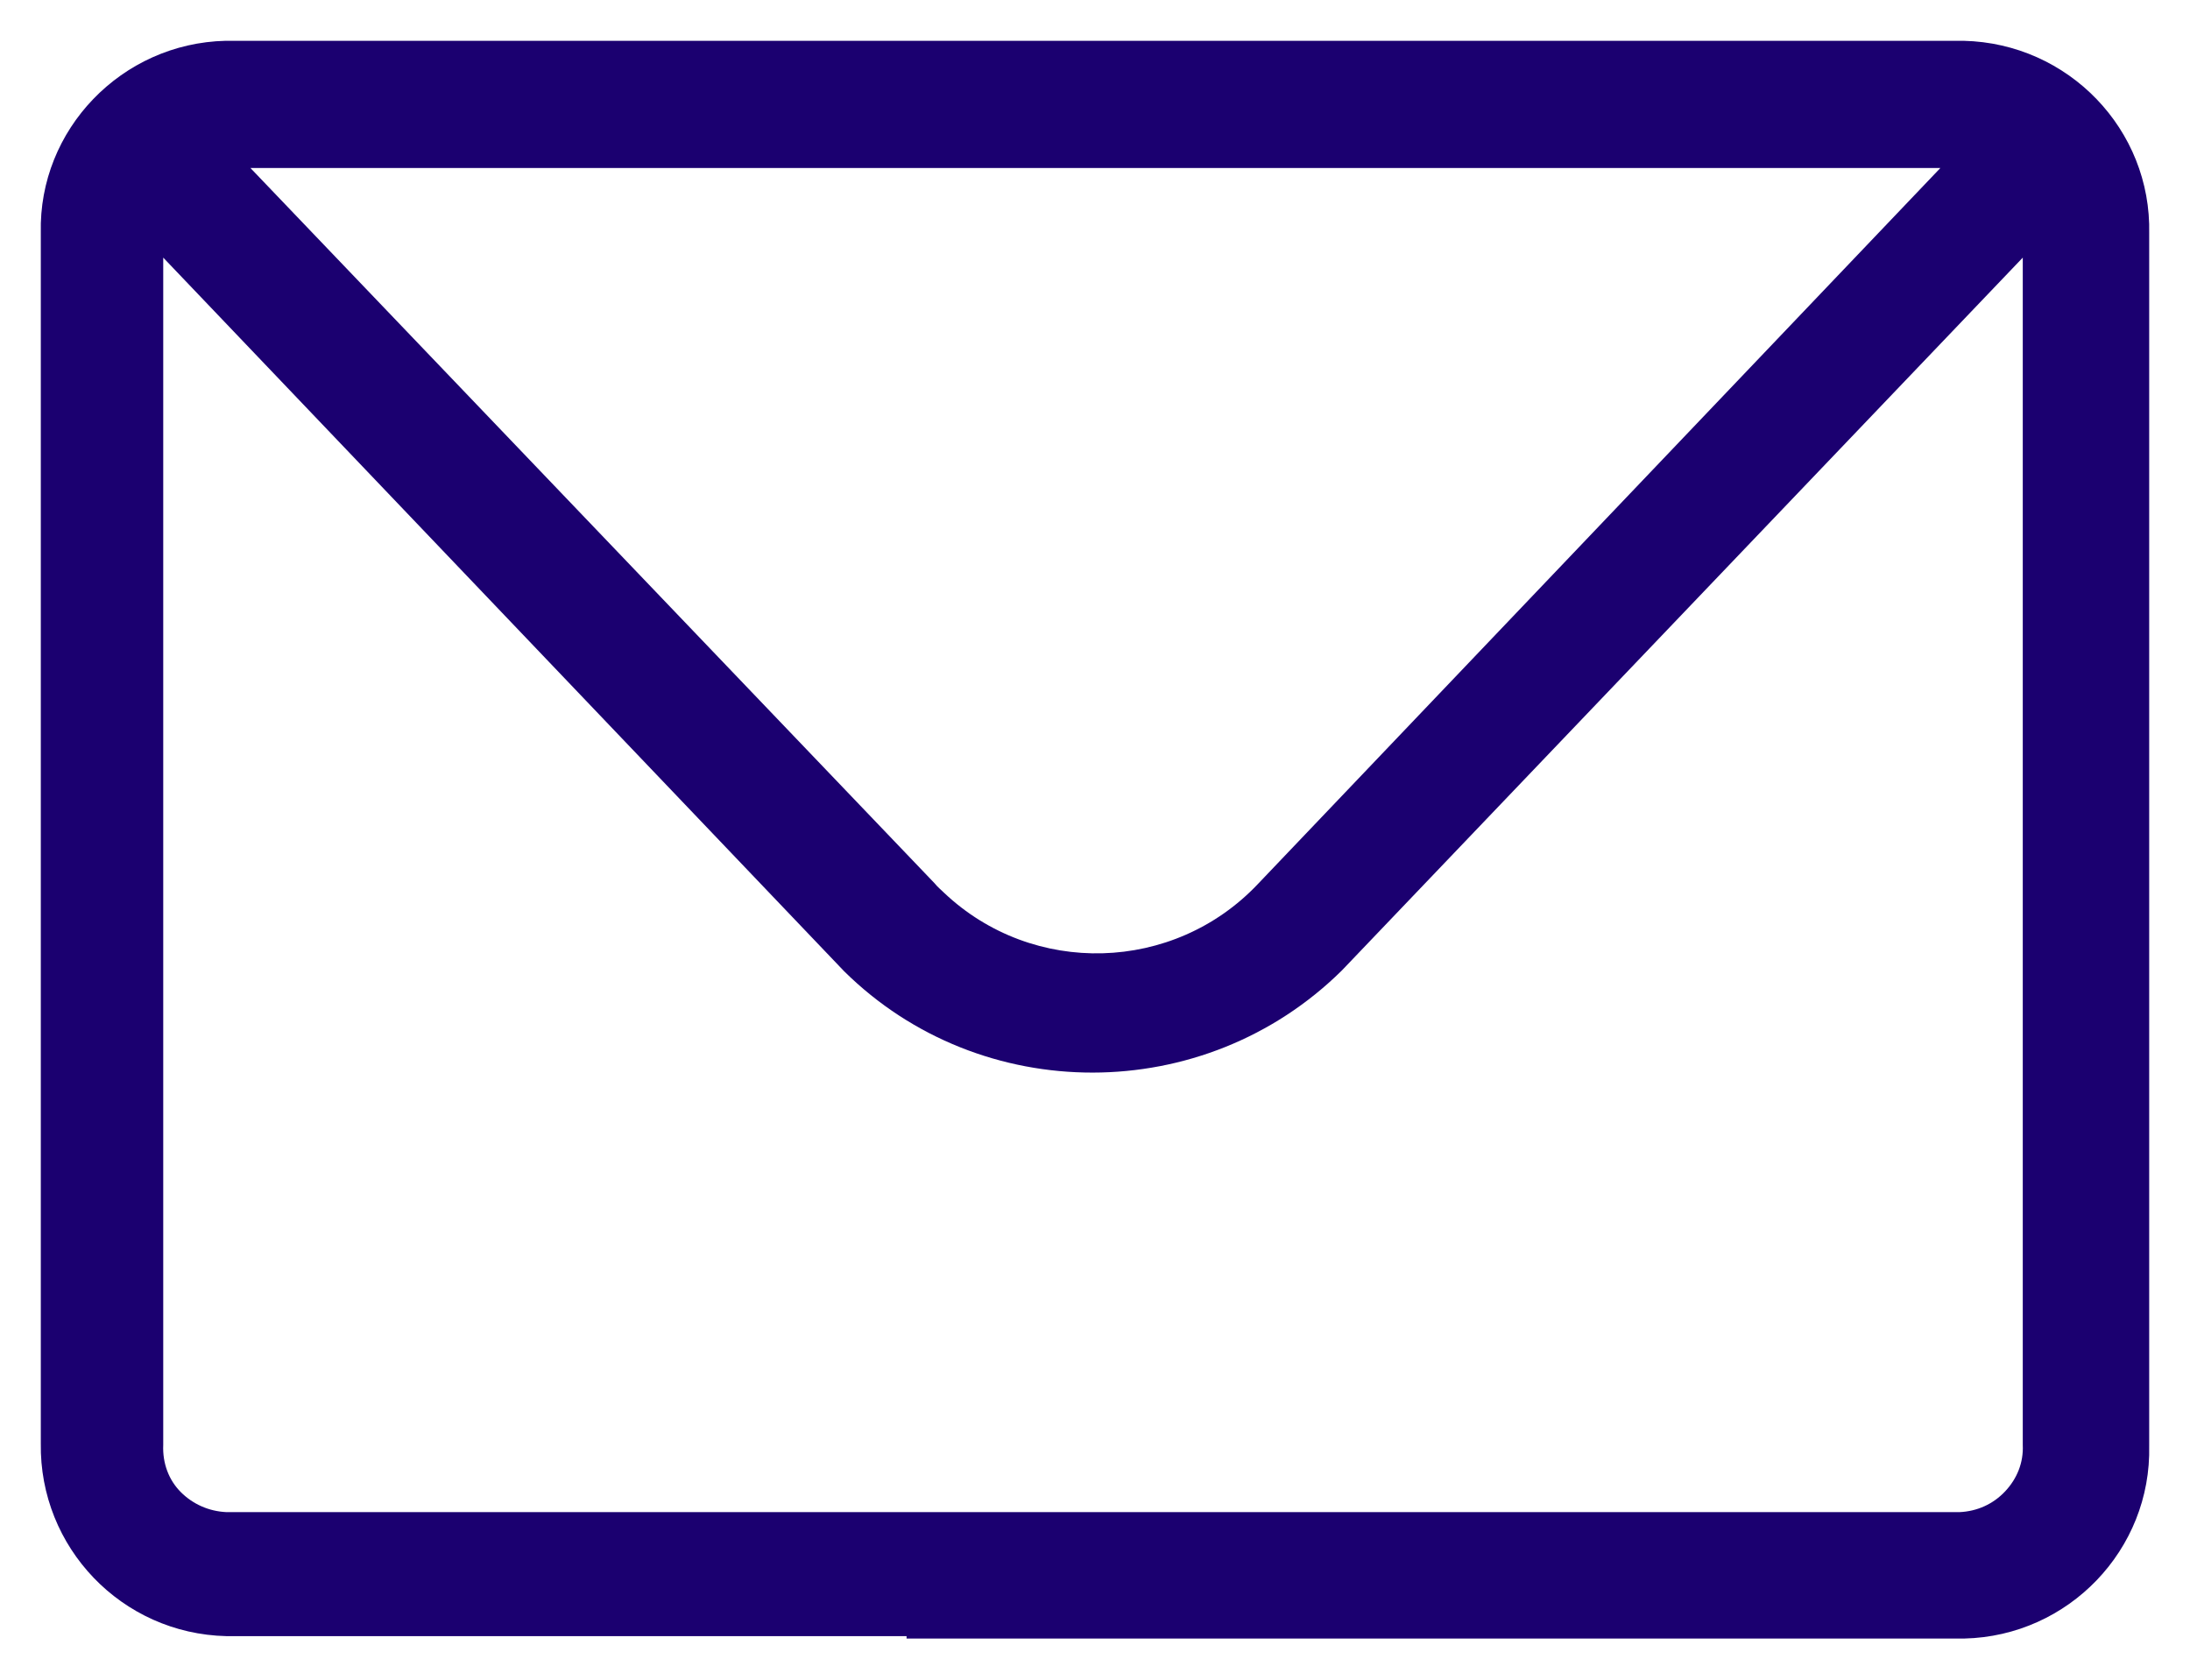
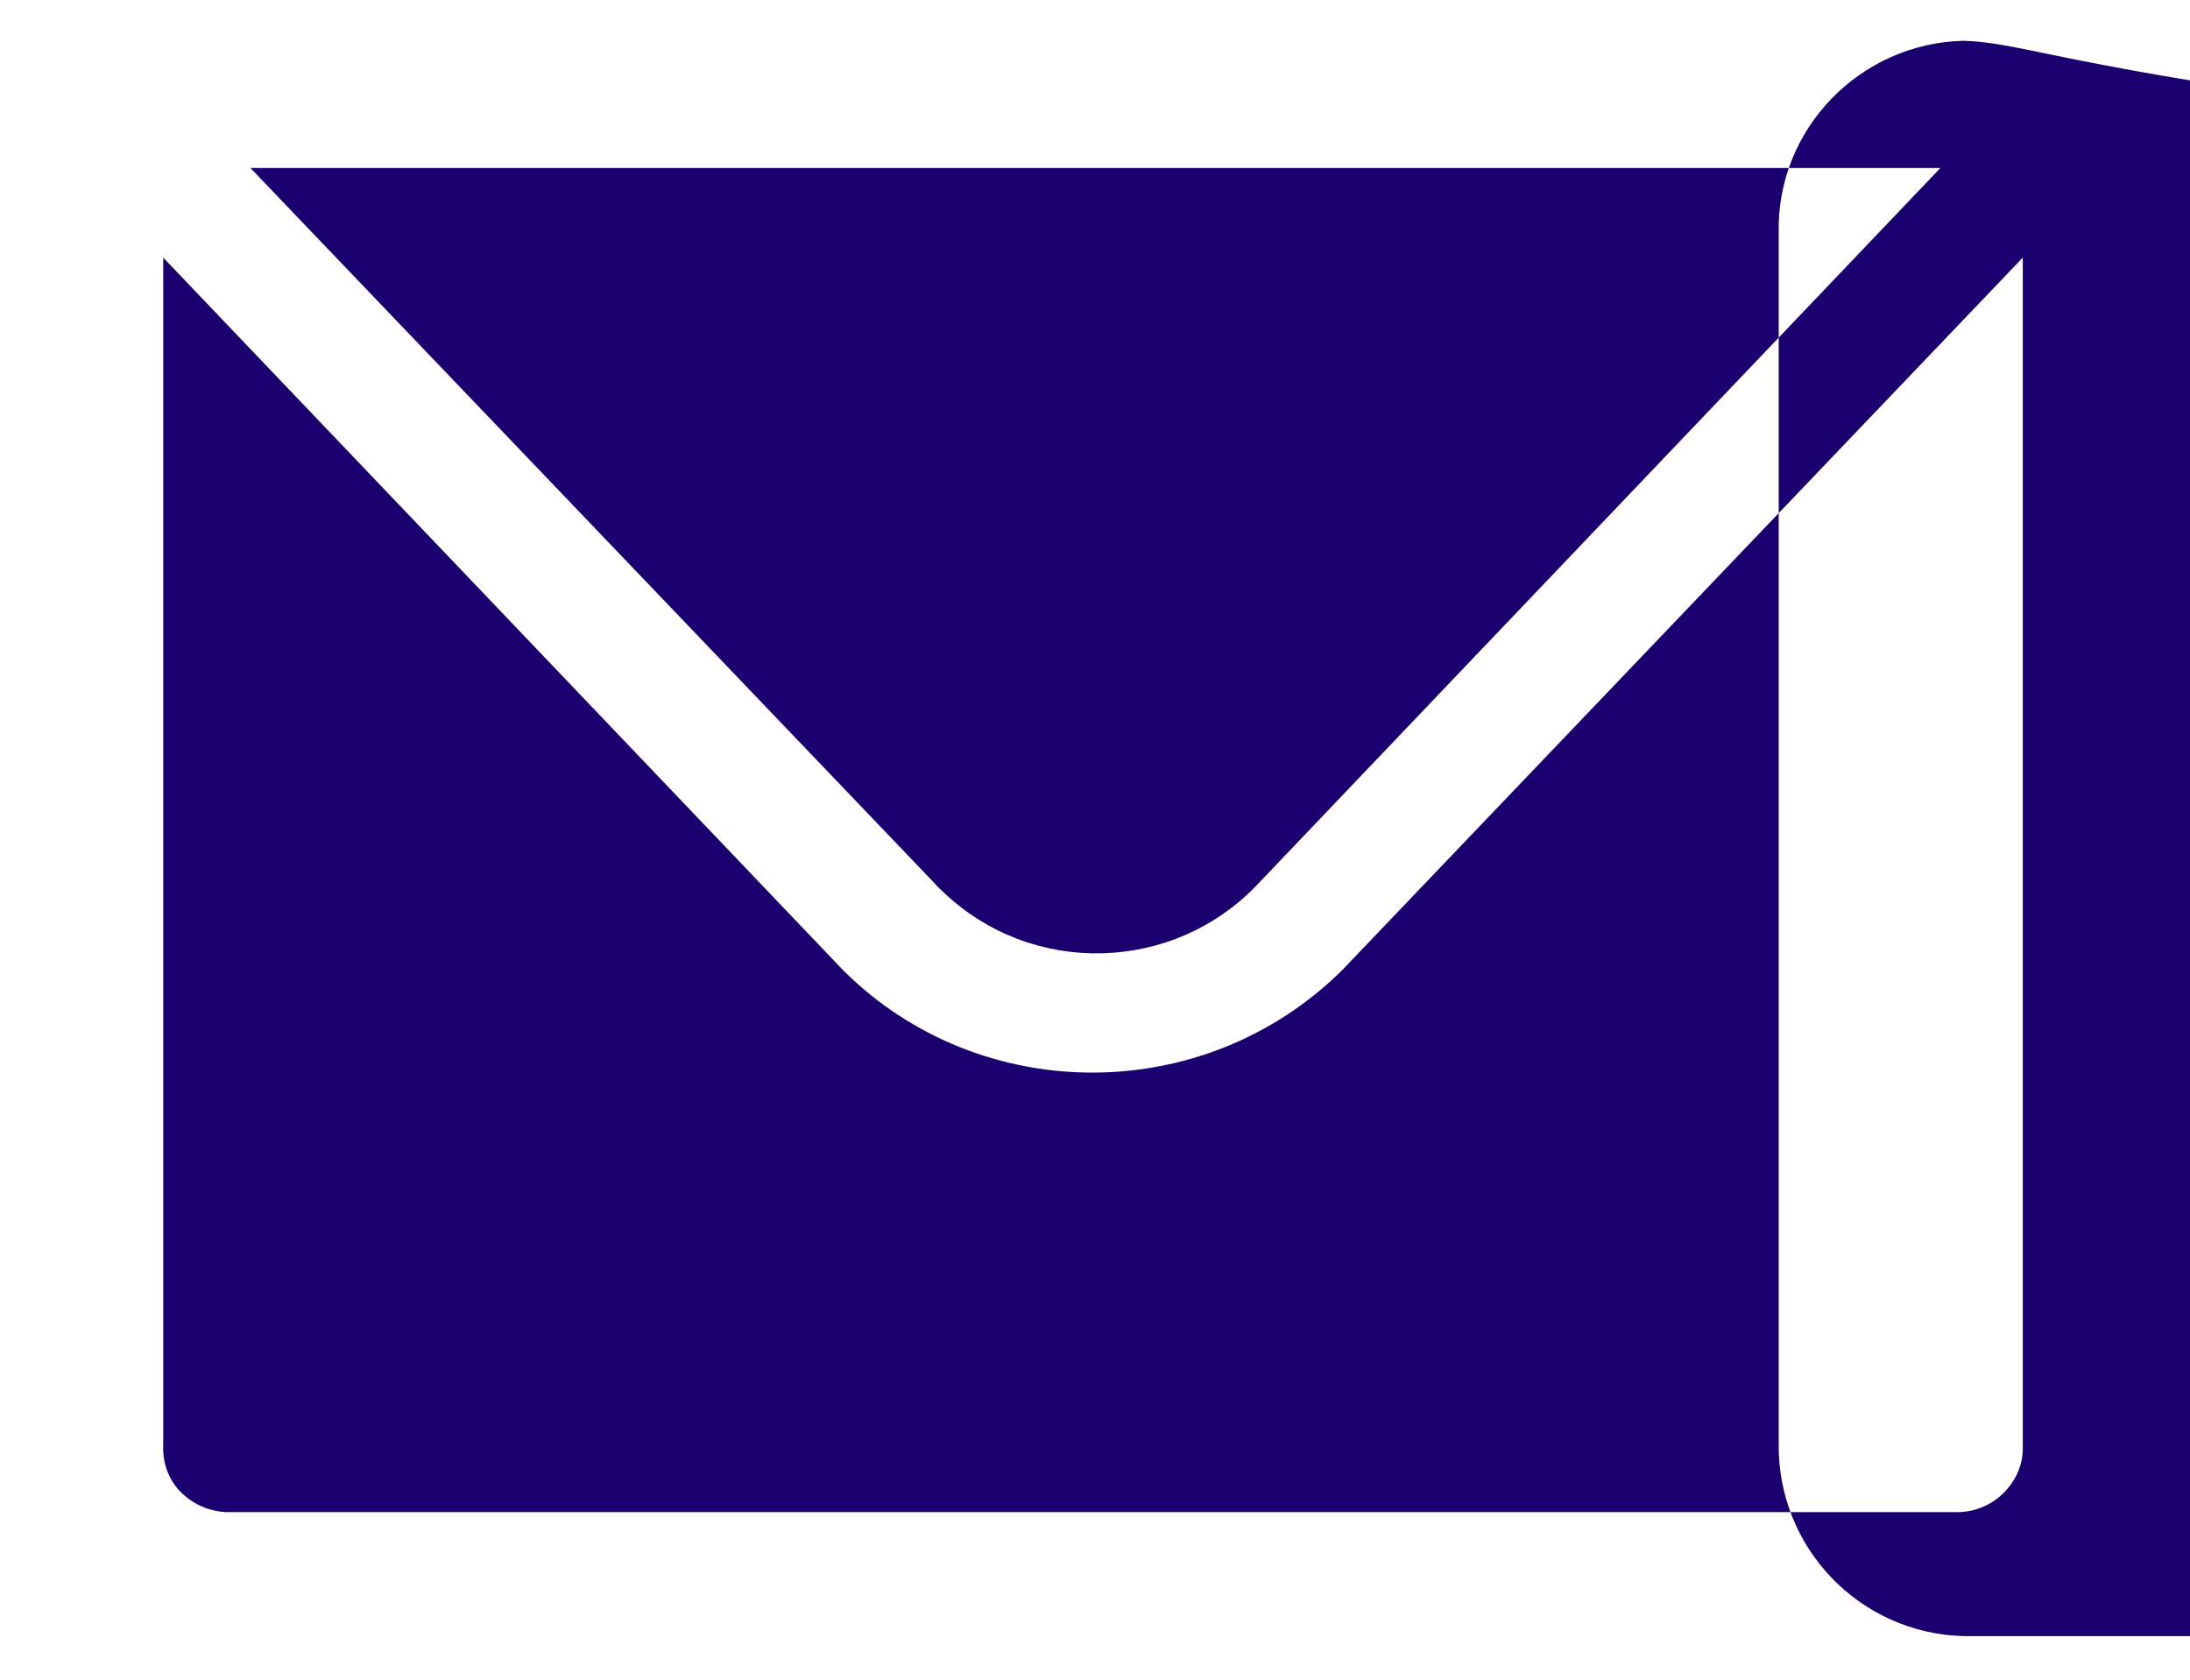
<svg xmlns="http://www.w3.org/2000/svg" version="1.1" id="Calque_1" x="0px" y="0px" viewBox="0 0 273.7 210" style="enable-background:new 0 0 273.7 210;" xml:space="preserve" fill="#1B0070">
-   <path d="M245.4,5.1l-217.2,0c-13,0.3-23.4,11.1-23.1,24l0,151.3c-0.2,13,10.1,23.8,23.2,24.1h85v0.3l132.2,0  c13-0.3,23.4-11.1,23.1-24.1V29.2C268.9,16.2,258.5,5.4,245.4,5.1z M157.2,110.5c-10.5,11.1-28.1,11.6-39.2,1.1  c-0.4-0.4-0.8-0.7-1.2-1.2L31.3,21h211.2L157.2,110.5z M244.9,189H111v0l-82.7,0c-2.2-0.1-4.2-1-5.7-2.5s-2.3-3.6-2.2-5.9V32.2  l85.1,89.2c17.1,16.9,45,16.9,62.2-0.1l85.1-89.1l0,148.4c0.1,2.2-0.7,4.2-2.2,5.8C249.1,188,247.1,188.9,244.9,189z" />
+   <path d="M245.4,5.1c-13,0.3-23.4,11.1-23.1,24l0,151.3c-0.2,13,10.1,23.8,23.2,24.1h85v0.3l132.2,0  c13-0.3,23.4-11.1,23.1-24.1V29.2C268.9,16.2,258.5,5.4,245.4,5.1z M157.2,110.5c-10.5,11.1-28.1,11.6-39.2,1.1  c-0.4-0.4-0.8-0.7-1.2-1.2L31.3,21h211.2L157.2,110.5z M244.9,189H111v0l-82.7,0c-2.2-0.1-4.2-1-5.7-2.5s-2.3-3.6-2.2-5.9V32.2  l85.1,89.2c17.1,16.9,45,16.9,62.2-0.1l85.1-89.1l0,148.4c0.1,2.2-0.7,4.2-2.2,5.8C249.1,188,247.1,188.9,244.9,189z" />
</svg>